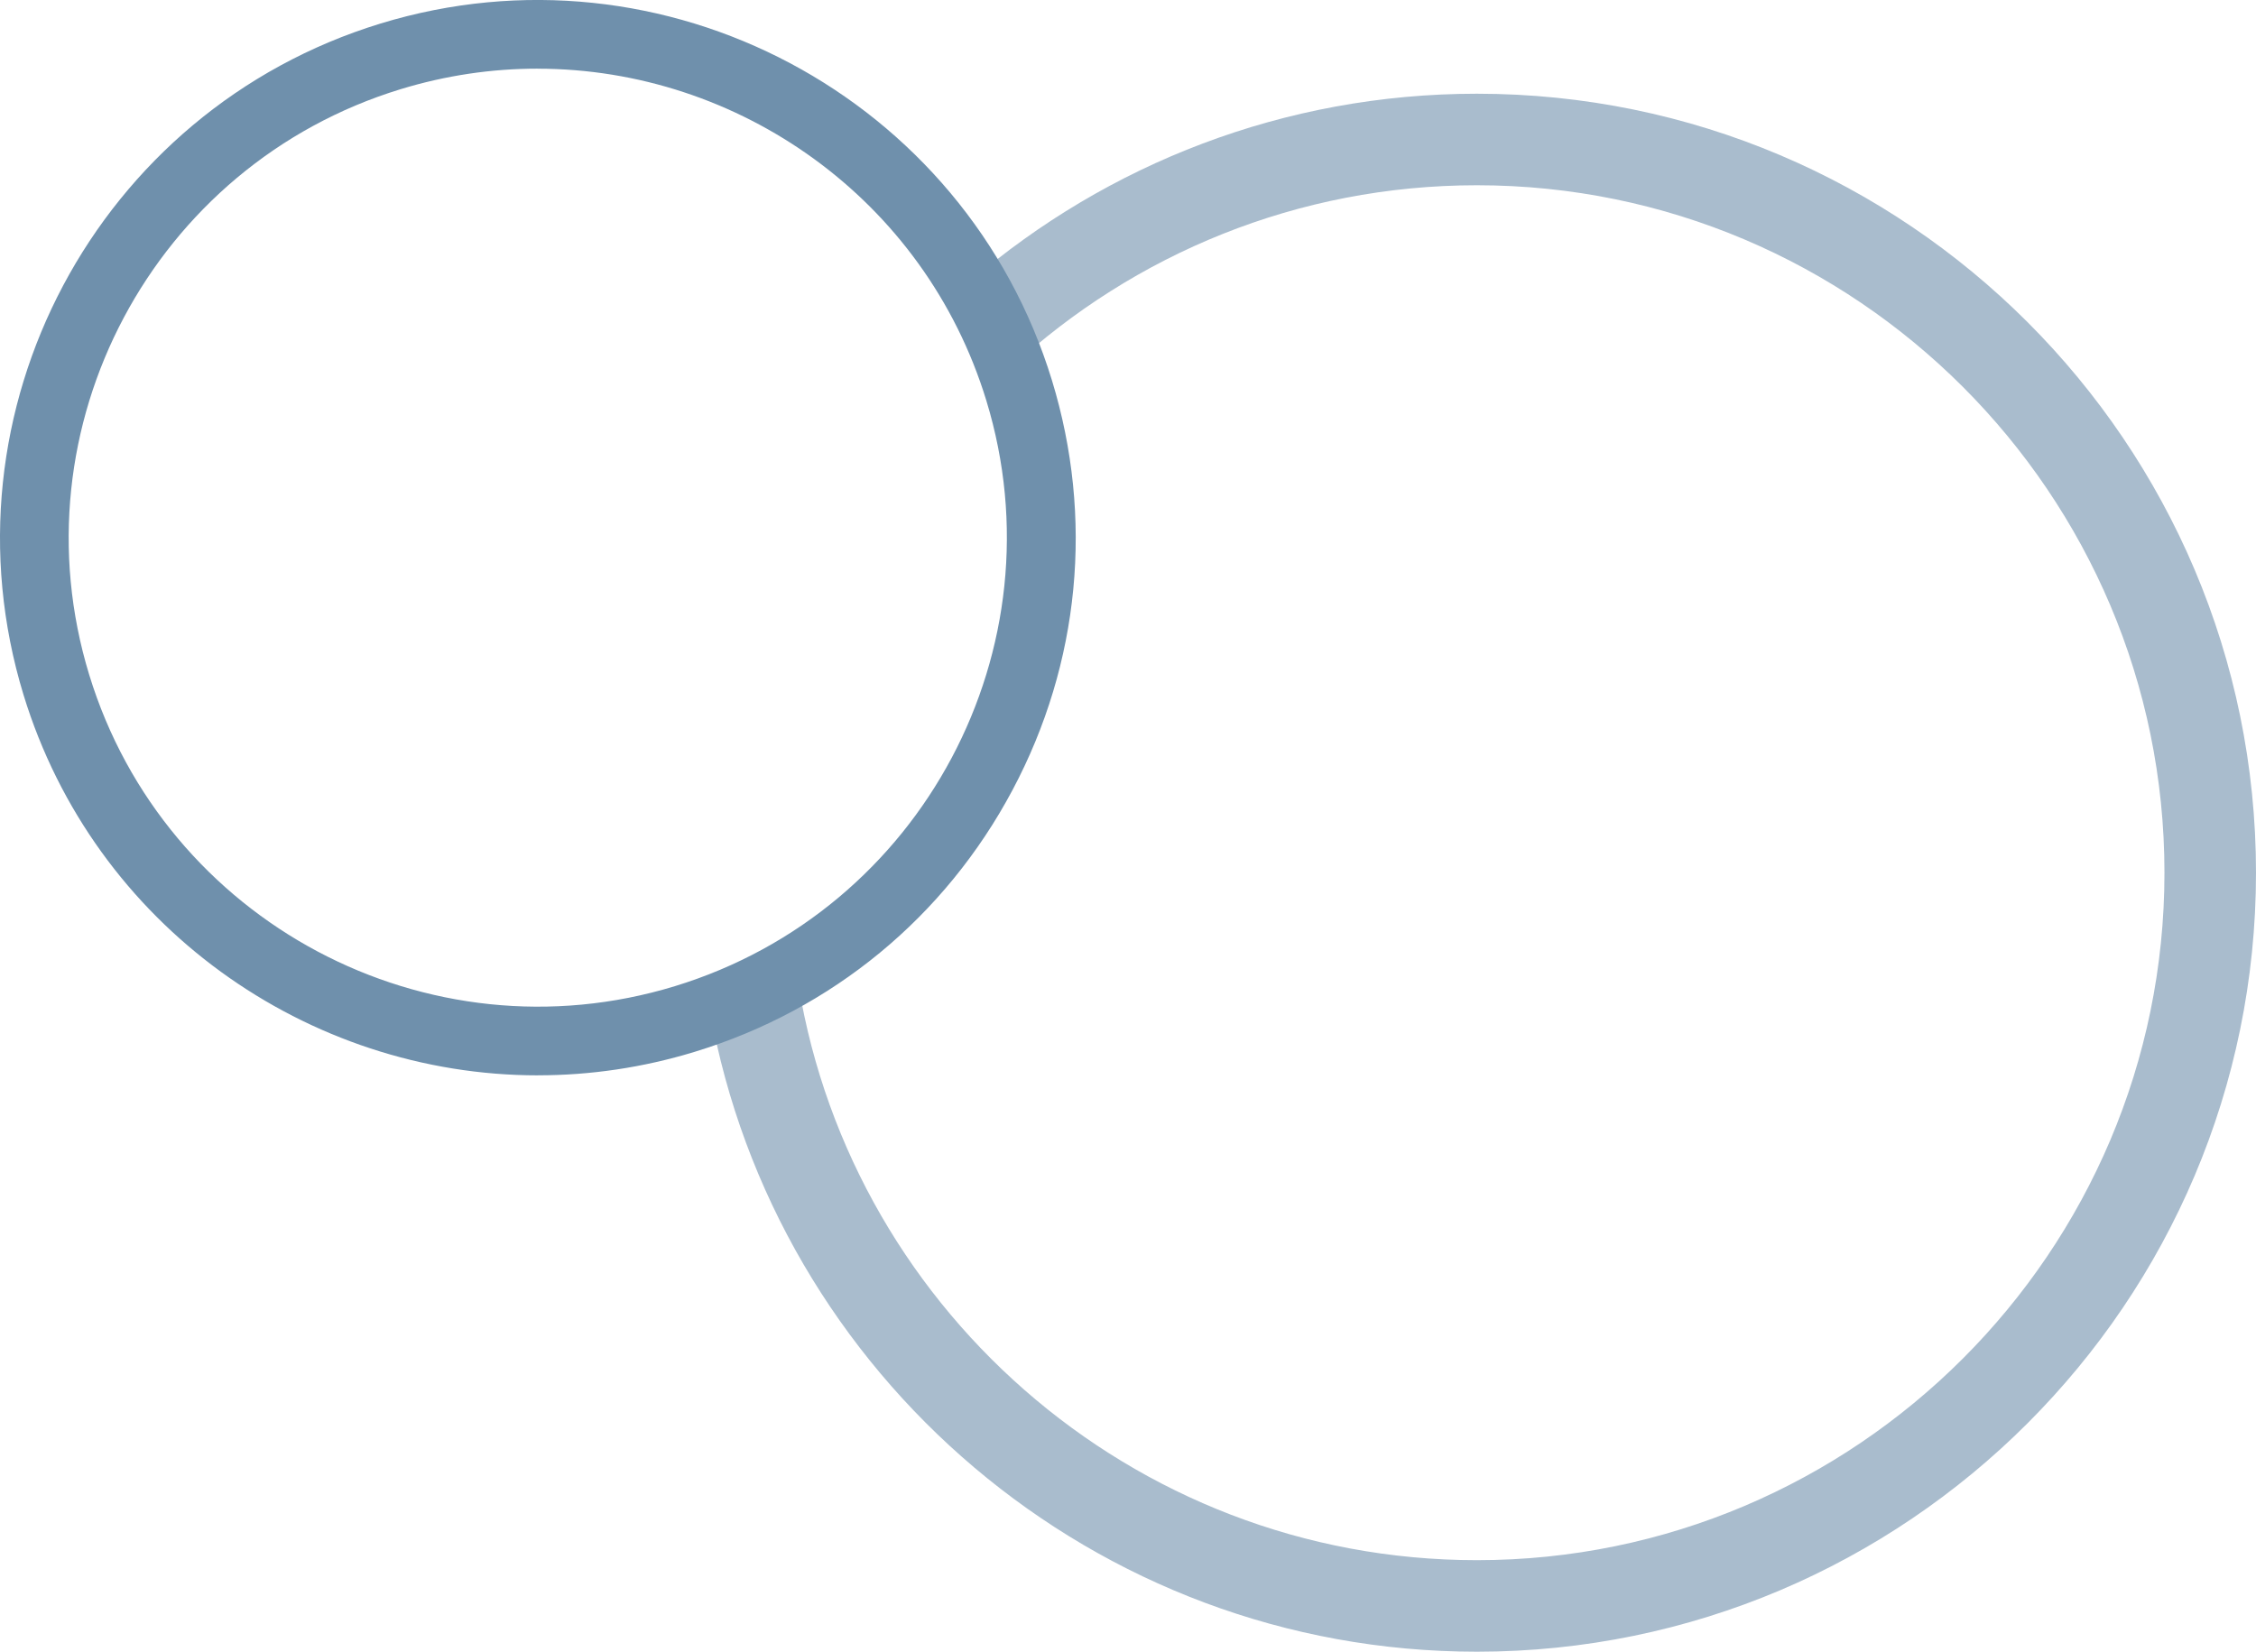
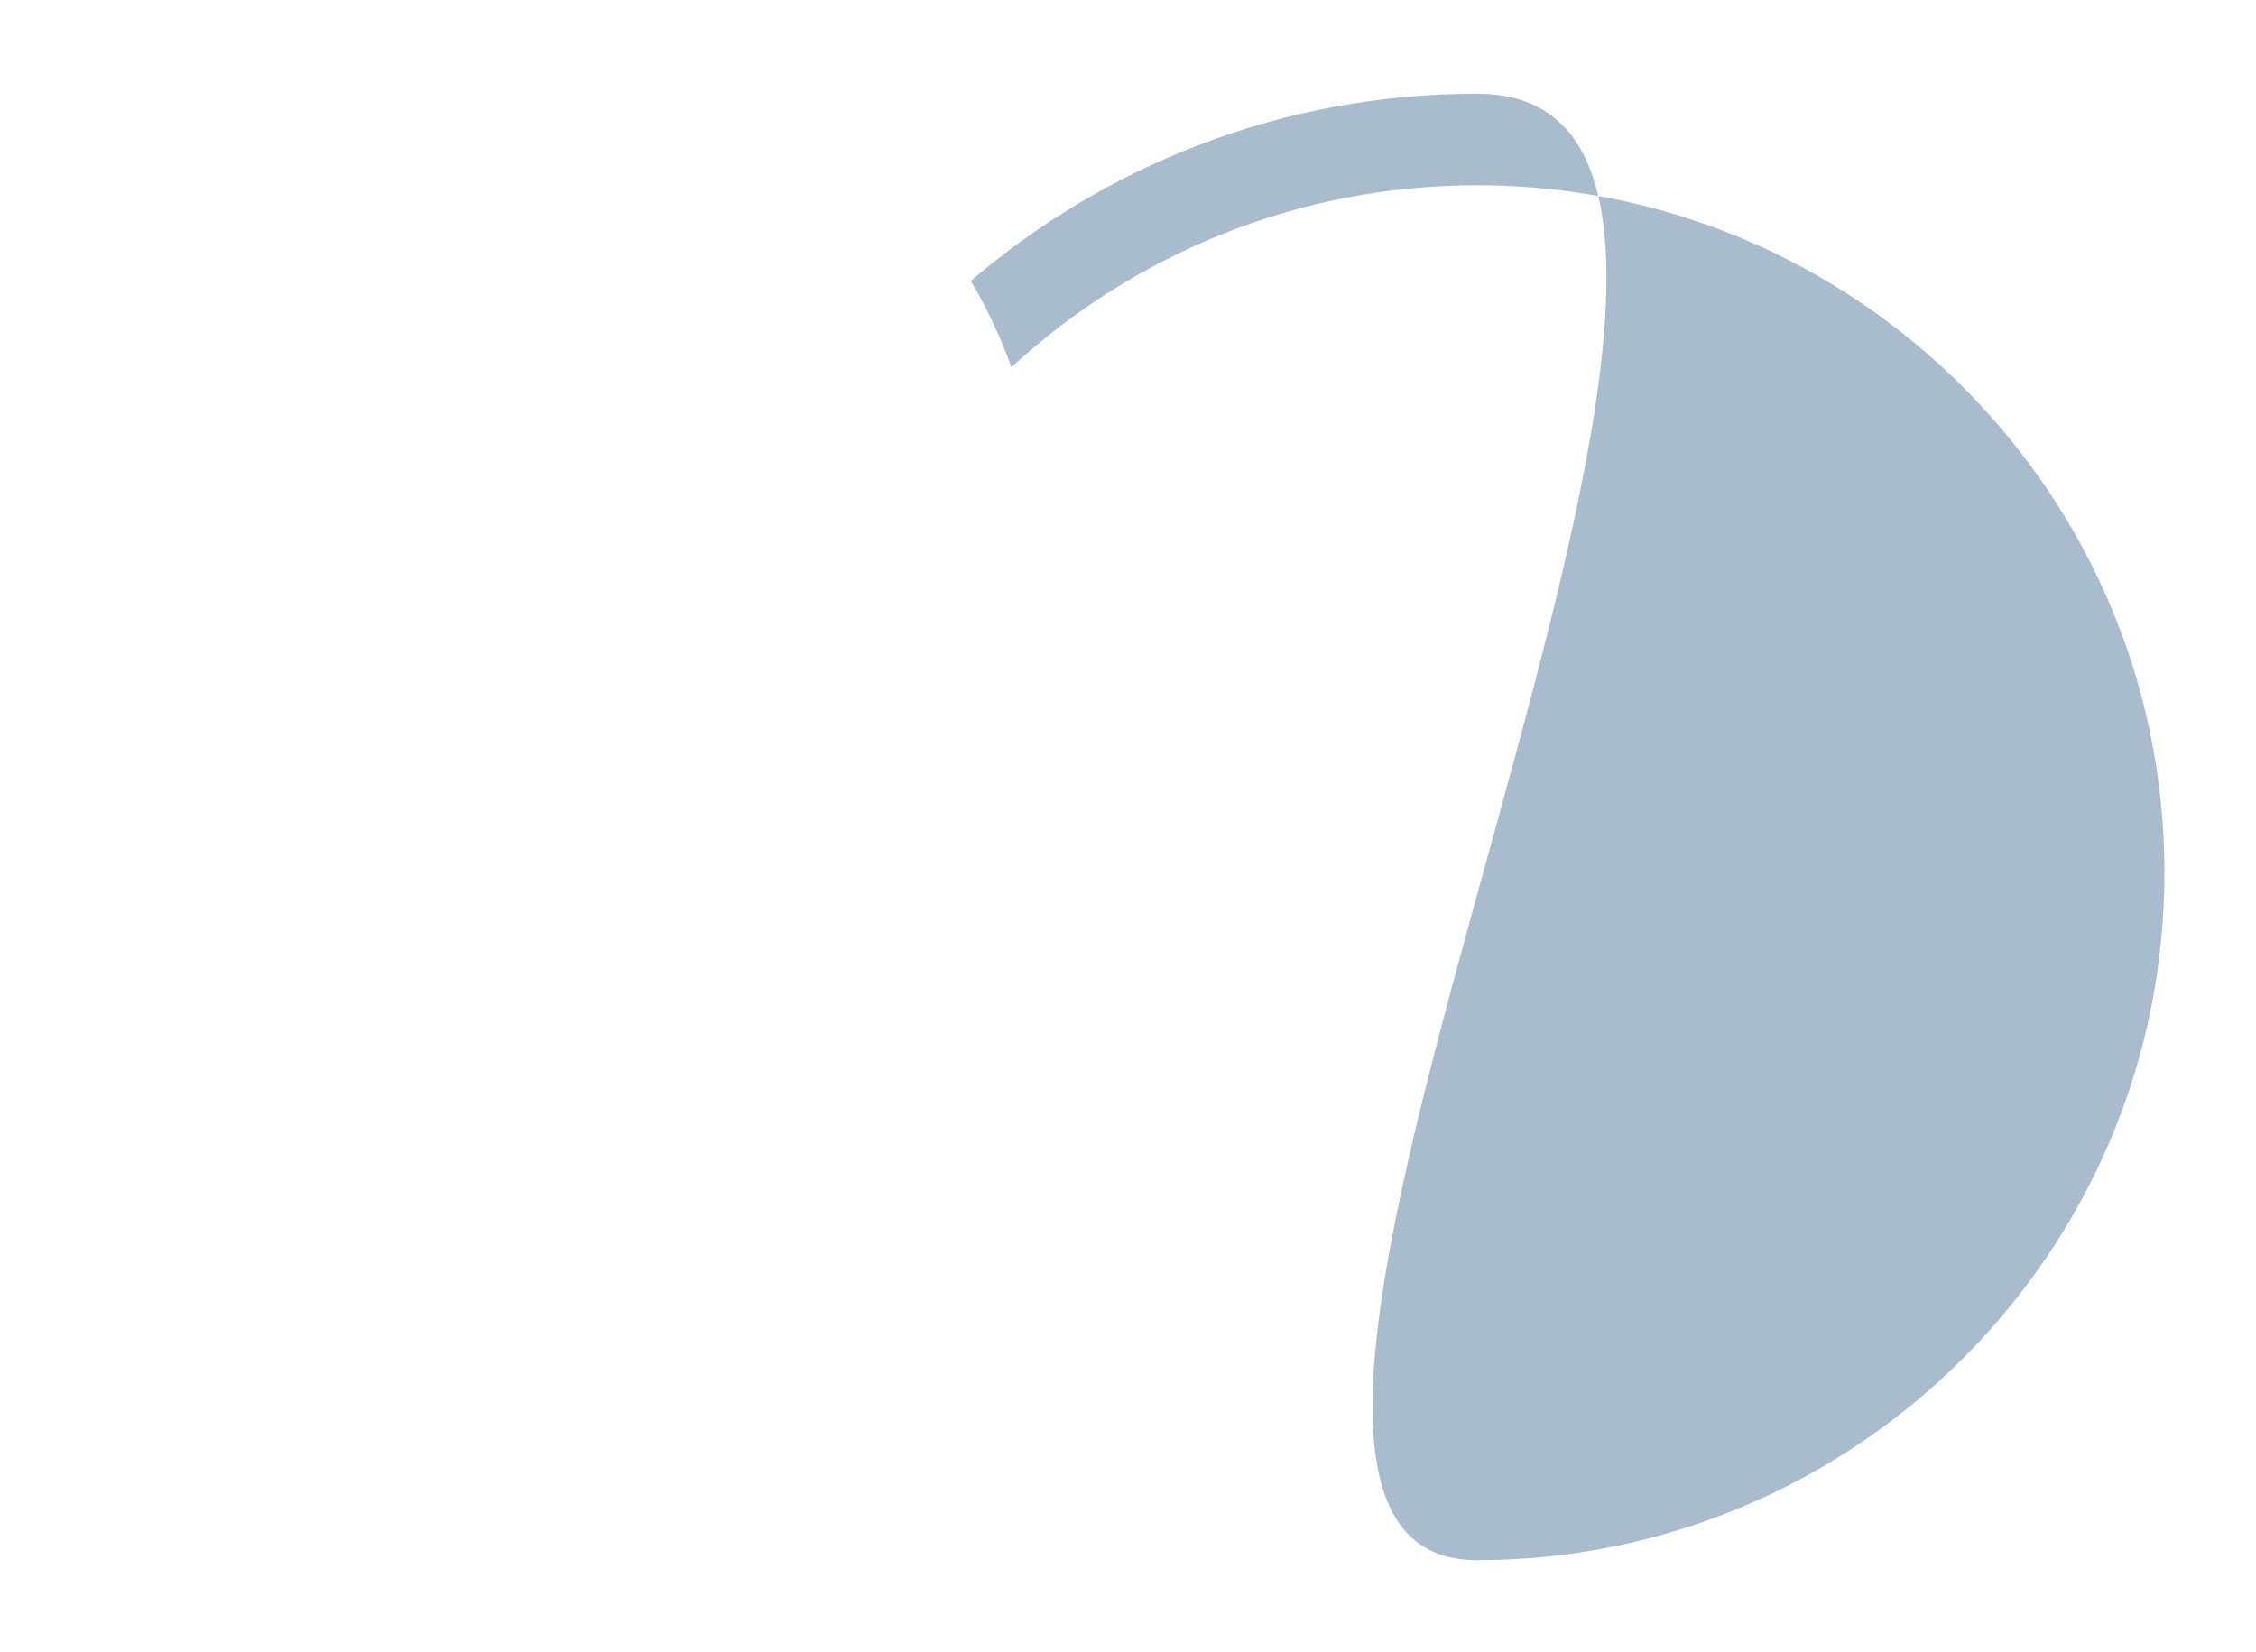
<svg xmlns="http://www.w3.org/2000/svg" id="Ebene_1" viewBox="0 0 492.88 360.92">
  <defs>
    <style>.cls-1{fill:#6f90ac;}.cls-2{fill:#a9bccd;}</style>
  </defs>
-   <path class="cls-2" d="M322.66,20.48c-42.17,0-80.79,15.42-110.56,40.9,3.49,5.9,6.47,12.19,8.87,18.86,26.77-24.67,62.5-39.76,101.69-39.76,82.83,0,150.22,67.39,150.22,150.22s-67.39,150.22-150.22,150.22c-75.64,0-138.39-56.2-148.72-129.03-5.89,3.51-12.17,6.52-18.83,8.94,14.26,79.54,83.97,140.09,167.55,140.09,93.86,0,170.22-76.36,170.22-170.22S416.52,20.48,322.66,20.48Z" />
+   <path class="cls-2" d="M322.66,20.48c-42.17,0-80.79,15.42-110.56,40.9,3.49,5.9,6.47,12.19,8.87,18.86,26.77-24.67,62.5-39.76,101.69-39.76,82.83,0,150.22,67.39,150.22,150.22s-67.39,150.22-150.22,150.22S416.52,20.48,322.66,20.48Z" />
  <g id="Gruppe_1679">
    <g id="Pfad_2952">
-       <path class="cls-1" d="M117.55,234.98c-50.3,0-96.95-32.6-112.41-83.14C-13.79,89.89,21.2,24.08,83.14,5.14c61.94-18.94,127.75,16.05,146.69,77.99,9.17,30.01,6.12,61.79-8.62,89.5s-39.37,48.02-69.38,57.19h0c-11.4,3.49-22.94,5.15-34.28,5.15ZM117.43,15c-9.9,0-19.96,1.45-29.91,4.49C33.49,36.01,2.97,93.41,19.49,147.45c16.52,54.03,73.93,84.55,127.96,68.04h0c54.04-16.52,84.56-73.93,68.04-127.96-13.48-44.09-54.18-72.52-98.05-72.52Z" />
-     </g>
+       </g>
  </g>
</svg>